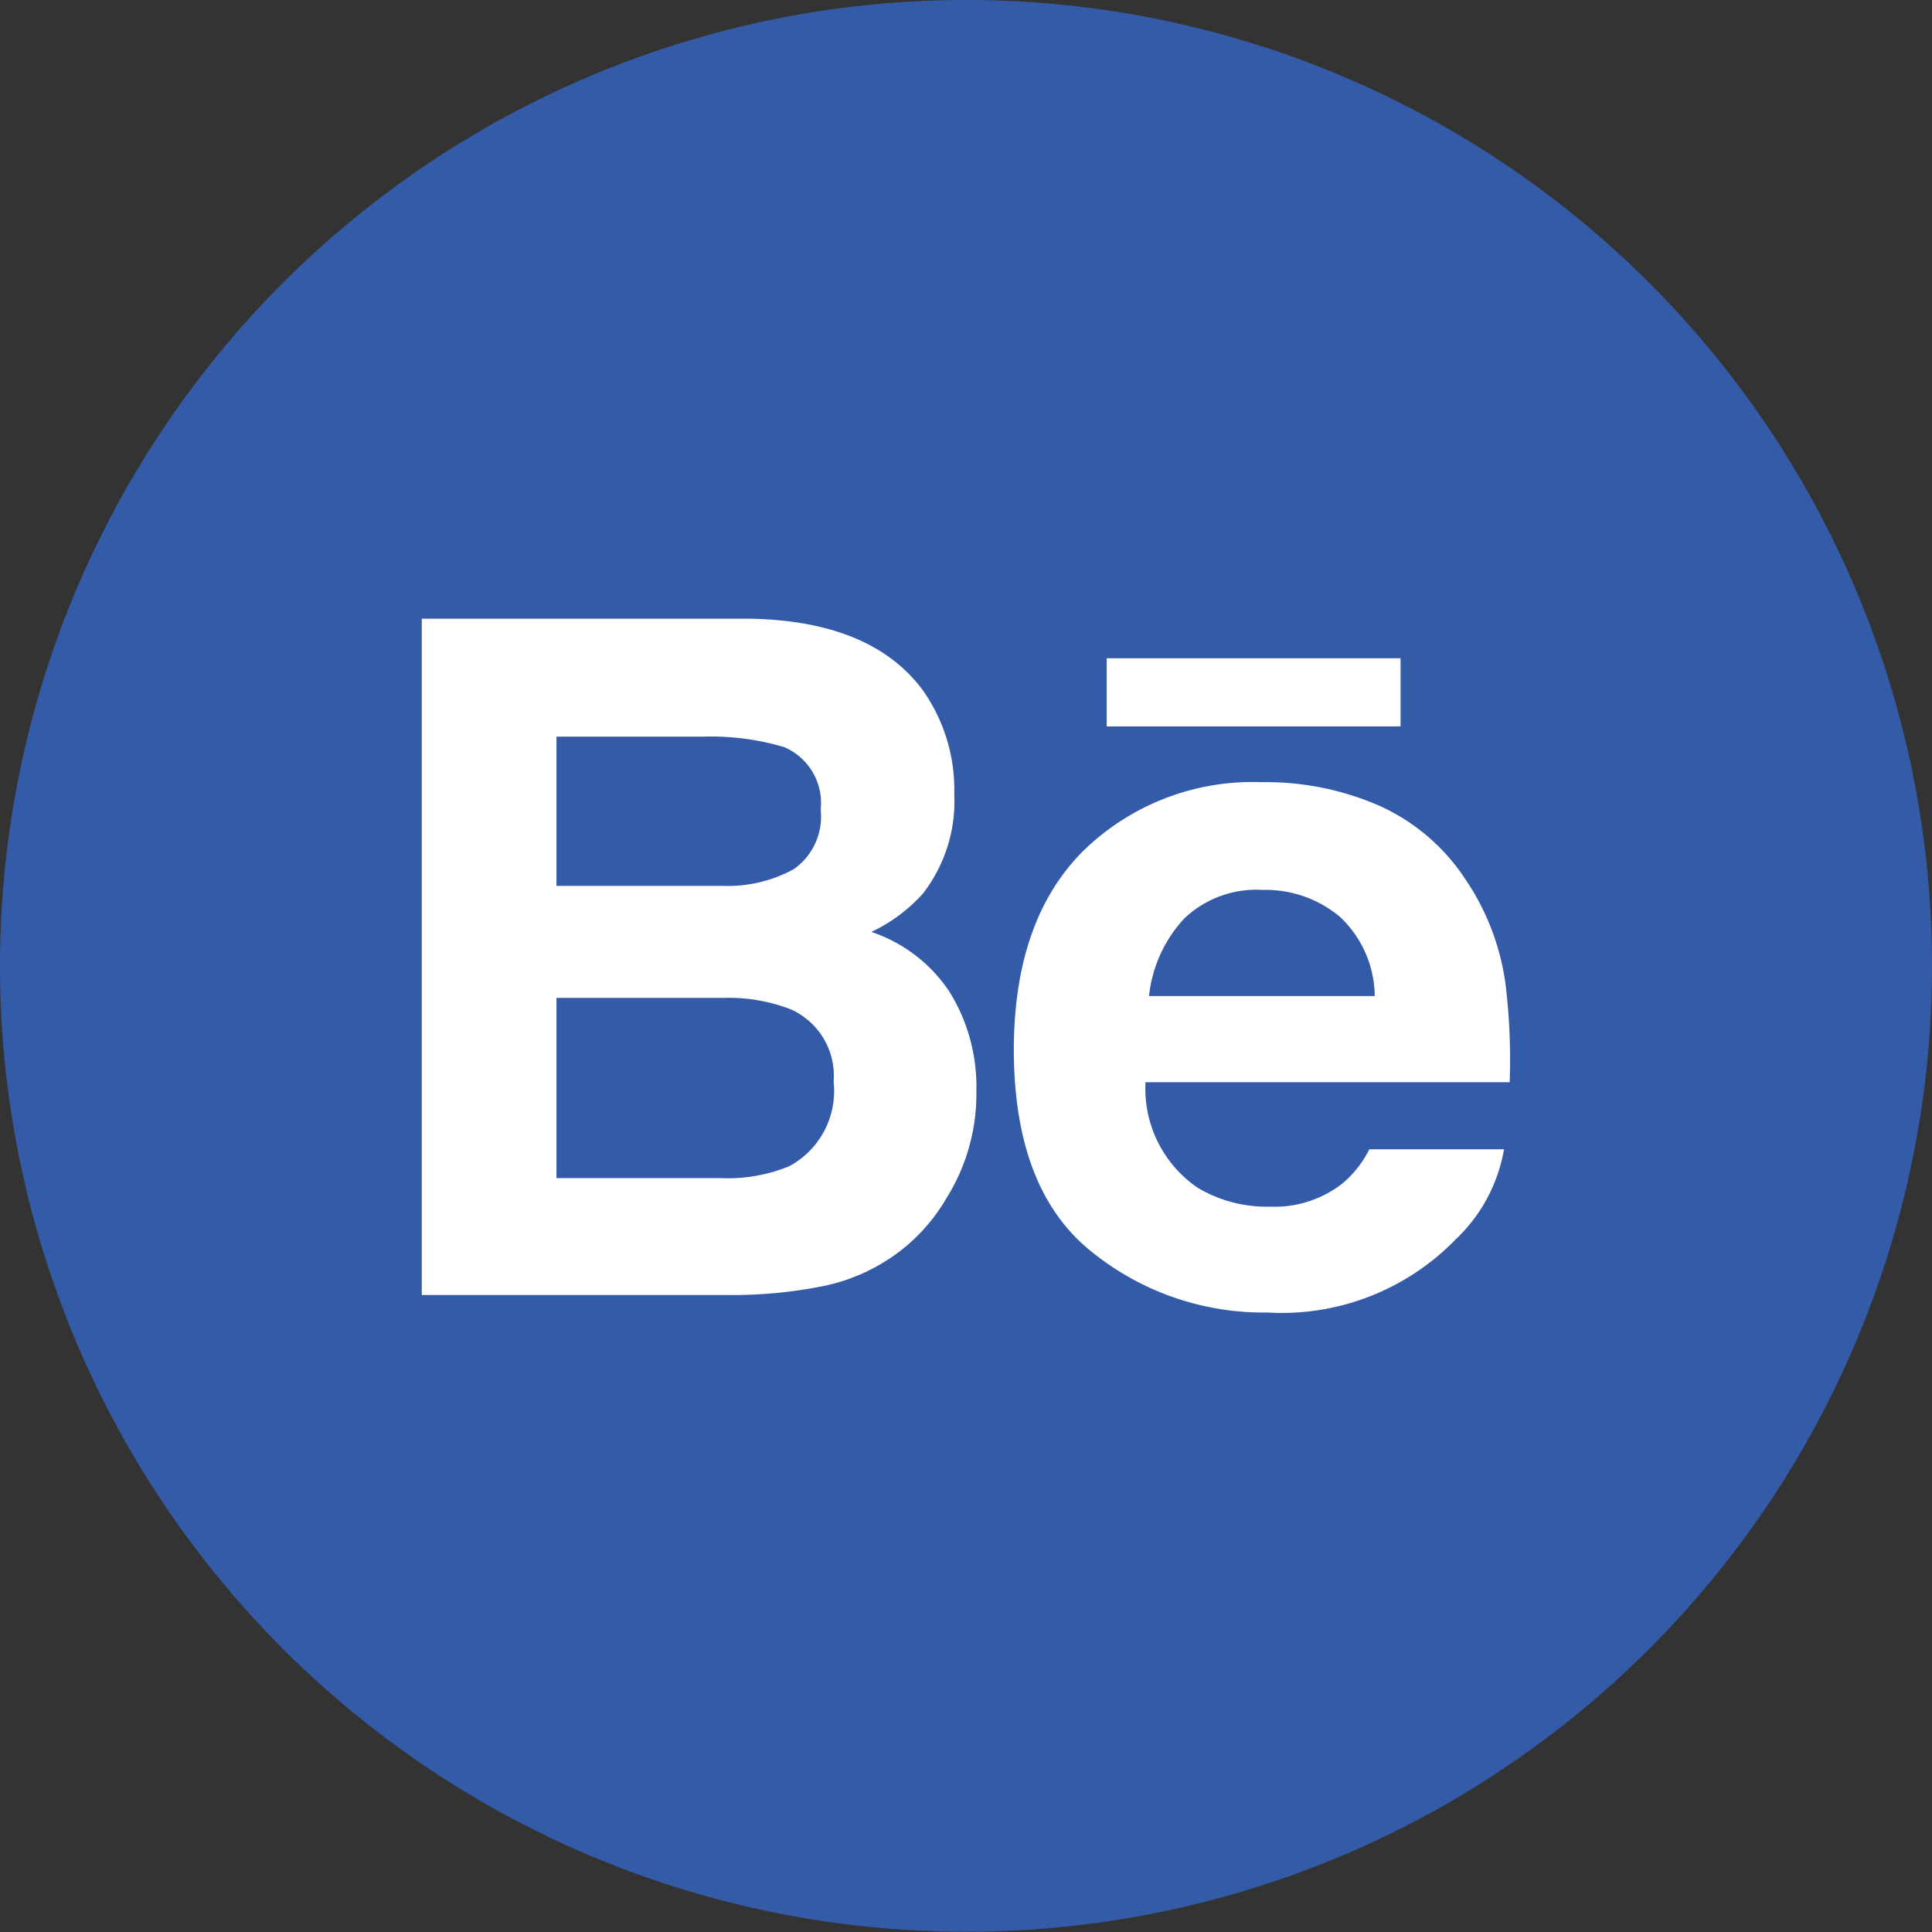
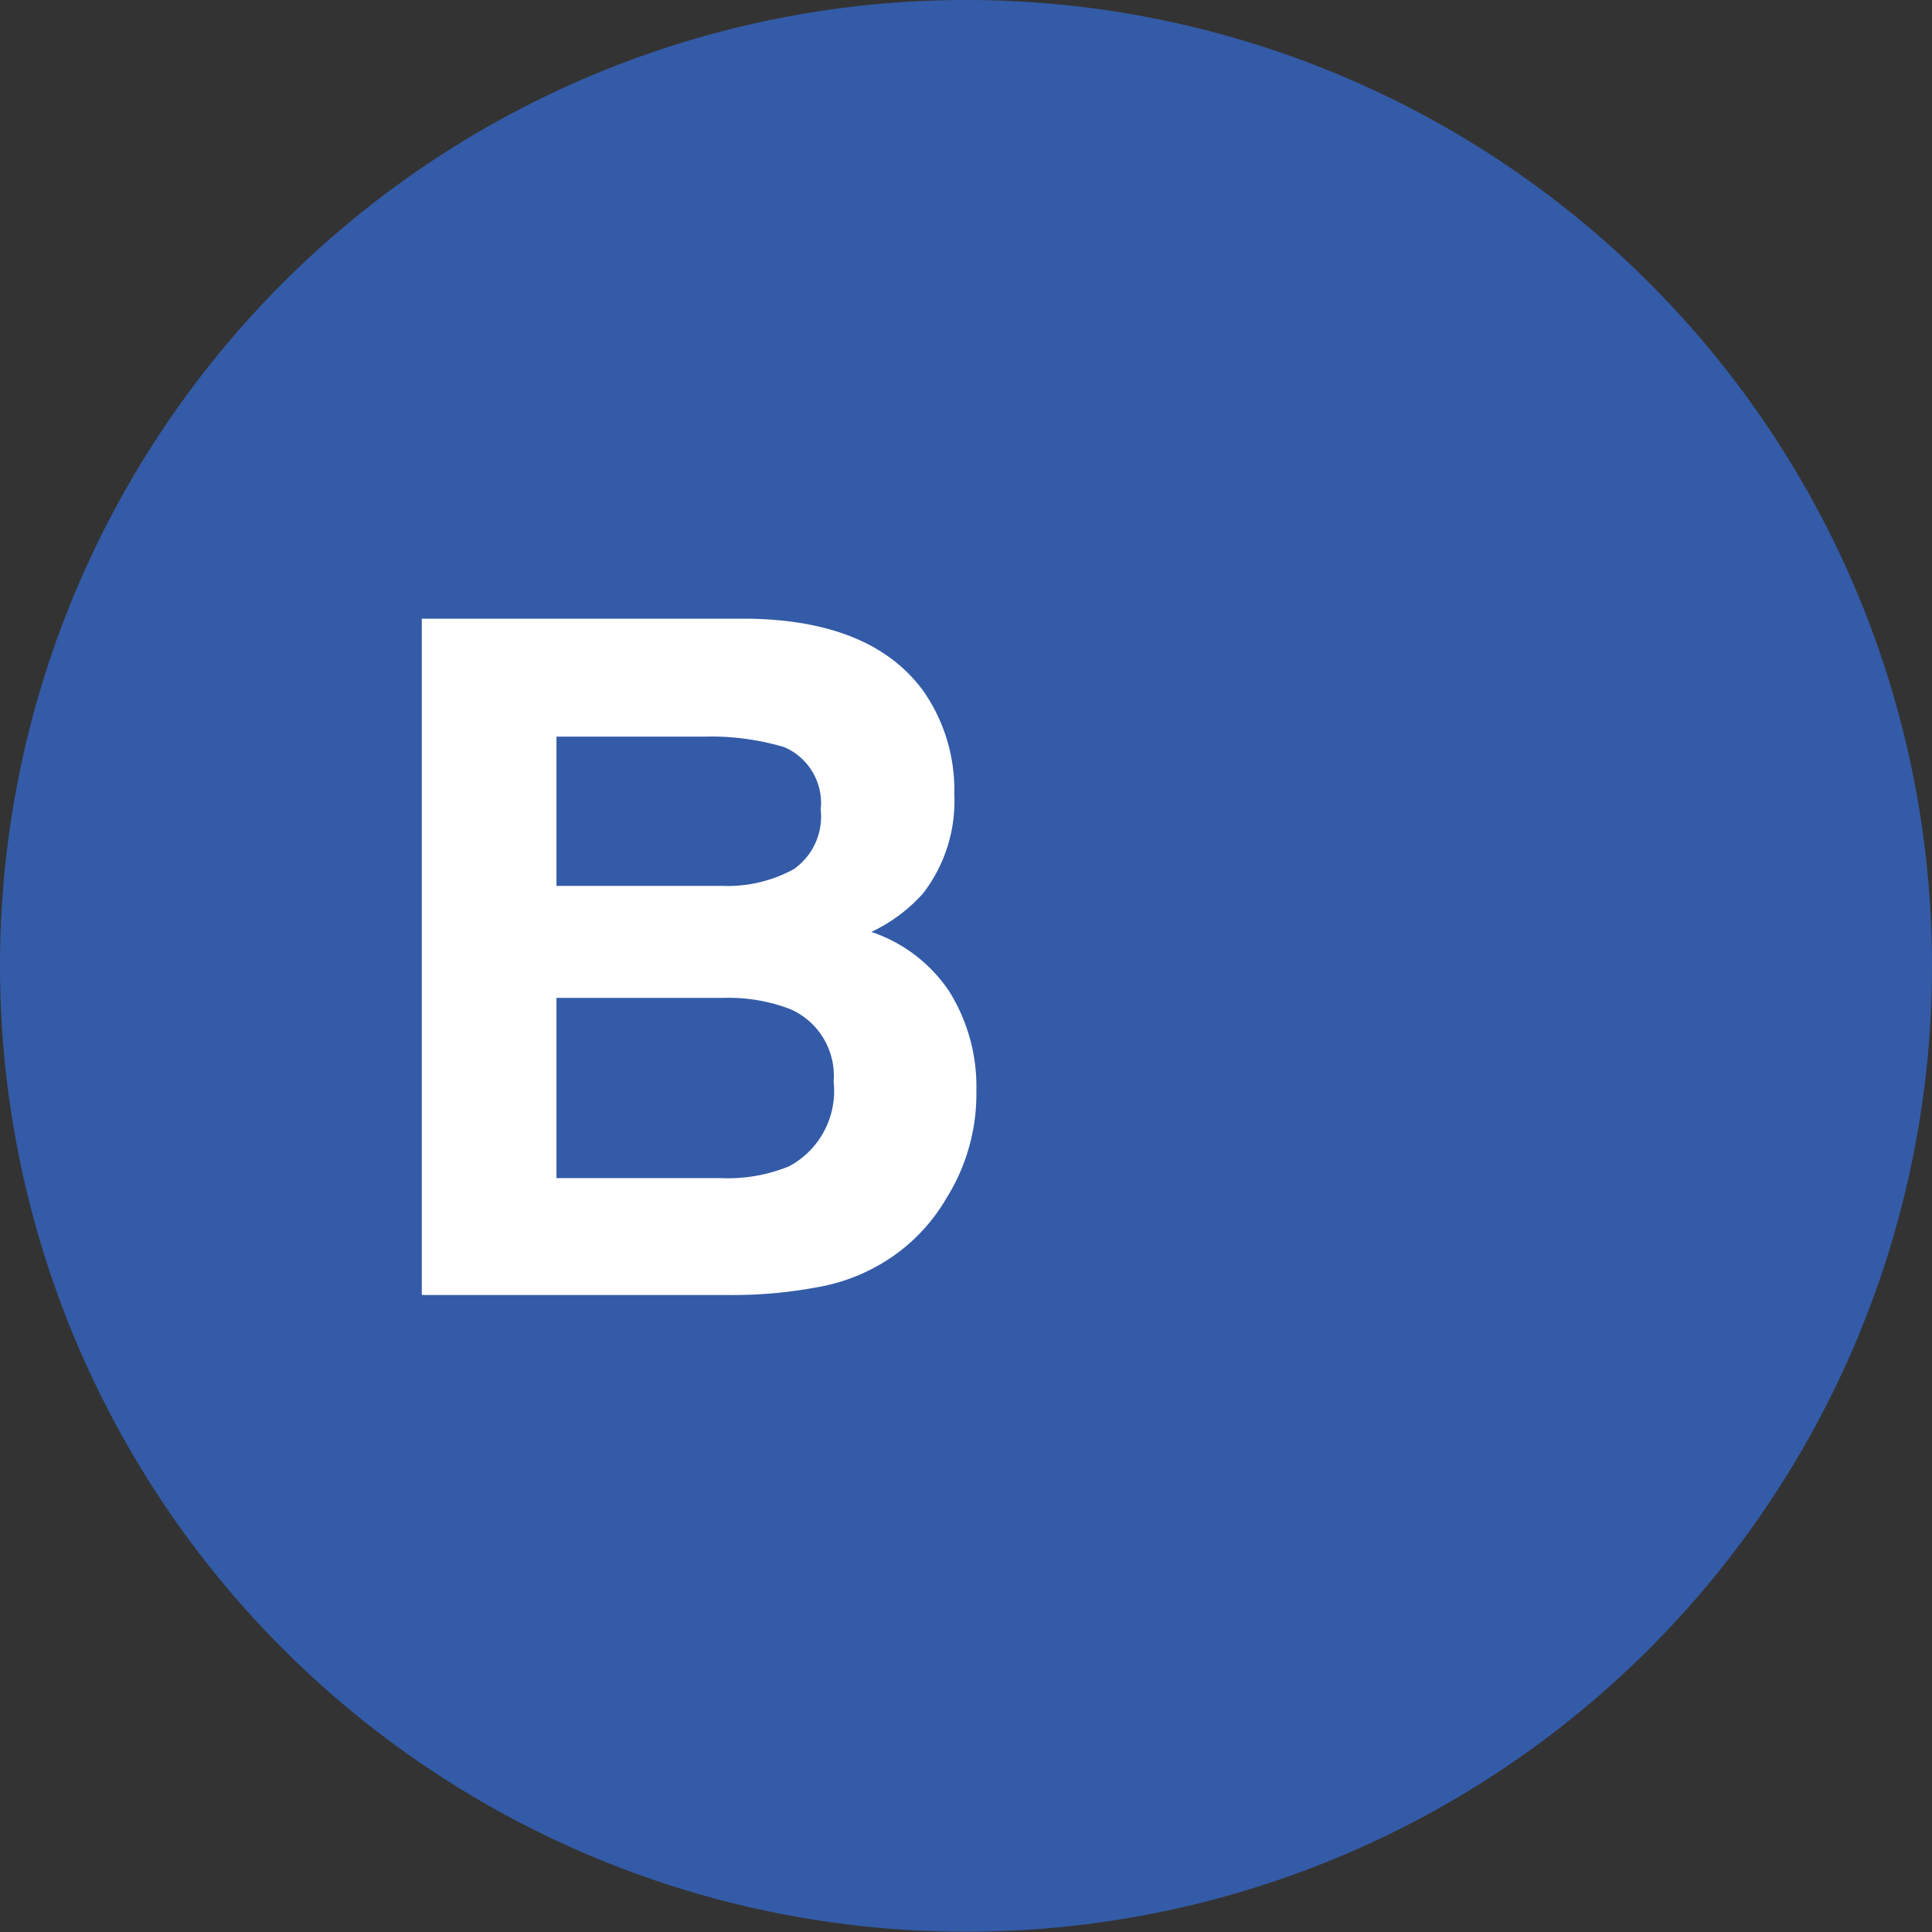
<svg xmlns="http://www.w3.org/2000/svg" id="Calque_1" data-name="Calque 1" viewBox="0 0 71.73 71.73">
  <rect x="0" y="0" width="71.73" height="71.73" fill="#333333" stroke="none" />
  <defs>
    <style>.cls-1{fill:#345ba7;}.cls-2{fill:#fff;}</style>
  </defs>
  <title>behance</title>
  <path class="cls-1" d="M297.21,456.46h0a35.86,35.86,0,0,1-35.87-35.86h0a35.86,35.86,0,0,1,35.87-35.86h0a35.85,35.85,0,0,1,35.86,35.86h0A35.85,35.85,0,0,1,297.21,456.46Z" transform="translate(-261.34 -384.74)" />
  <path class="cls-2" d="M291.85,432.5a7,7,0,0,0,2.84-1.26,6.77,6.77,0,0,0,1.78-2,7.29,7.29,0,0,0,1.12-4,6.67,6.67,0,0,0-1-3.68,5.62,5.62,0,0,0-2.9-2.22,6,6,0,0,0,1.92-1.43,5.6,5.6,0,0,0,1.16-3.69,6.4,6.4,0,0,0-1.16-3.84c-1.27-1.73-3.44-2.63-6.5-2.67H277v25.11h11.32A17.09,17.09,0,0,0,291.85,432.5ZM282,412.09h5.46a9.5,9.5,0,0,1,3,.39,2.26,2.26,0,0,1,1.35,2.32,2.38,2.38,0,0,1-1,2.21,5.11,5.11,0,0,1-2.66.62H282Zm0,16.39v-6.69h6.18a6.39,6.39,0,0,1,2.51.42,2.7,2.7,0,0,1,1.6,2.69,3.17,3.17,0,0,1-1.65,3.14,6,6,0,0,1-2.54.44Z" transform="translate(-261.34 -384.74)" />
-   <path class="cls-2" d="M301.84,431.19a10.14,10.14,0,0,0,6.54,2.28,9,9,0,0,0,7-2.71,6,6,0,0,0,1.8-3.35h-5a4,4,0,0,1-1,1.27,4.09,4.09,0,0,1-2.69.86,5,5,0,0,1-2.68-.7,4.45,4.45,0,0,1-1.94-3.92h13.52a23.14,23.14,0,0,0-.16-3.69,9.13,9.13,0,0,0-1.48-3.84,7.5,7.5,0,0,0-3.21-2.74,10.54,10.54,0,0,0-4.36-.87,9,9,0,0,0-6.64,2.57c-1.71,1.72-2.56,4.18-2.56,7.4Q299,428.9,301.84,431.19Zm3.47-12.35a3.88,3.88,0,0,1,2.9-1.06,4.31,4.31,0,0,1,2.88,1,4.09,4.09,0,0,1,1.29,2.94H304A5,5,0,0,1,305.31,418.84Z" transform="translate(-261.34 -384.74)" />
-   <rect class="cls-2" x="41.09" y="24.44" width="10.91" height="2.53" />
</svg>